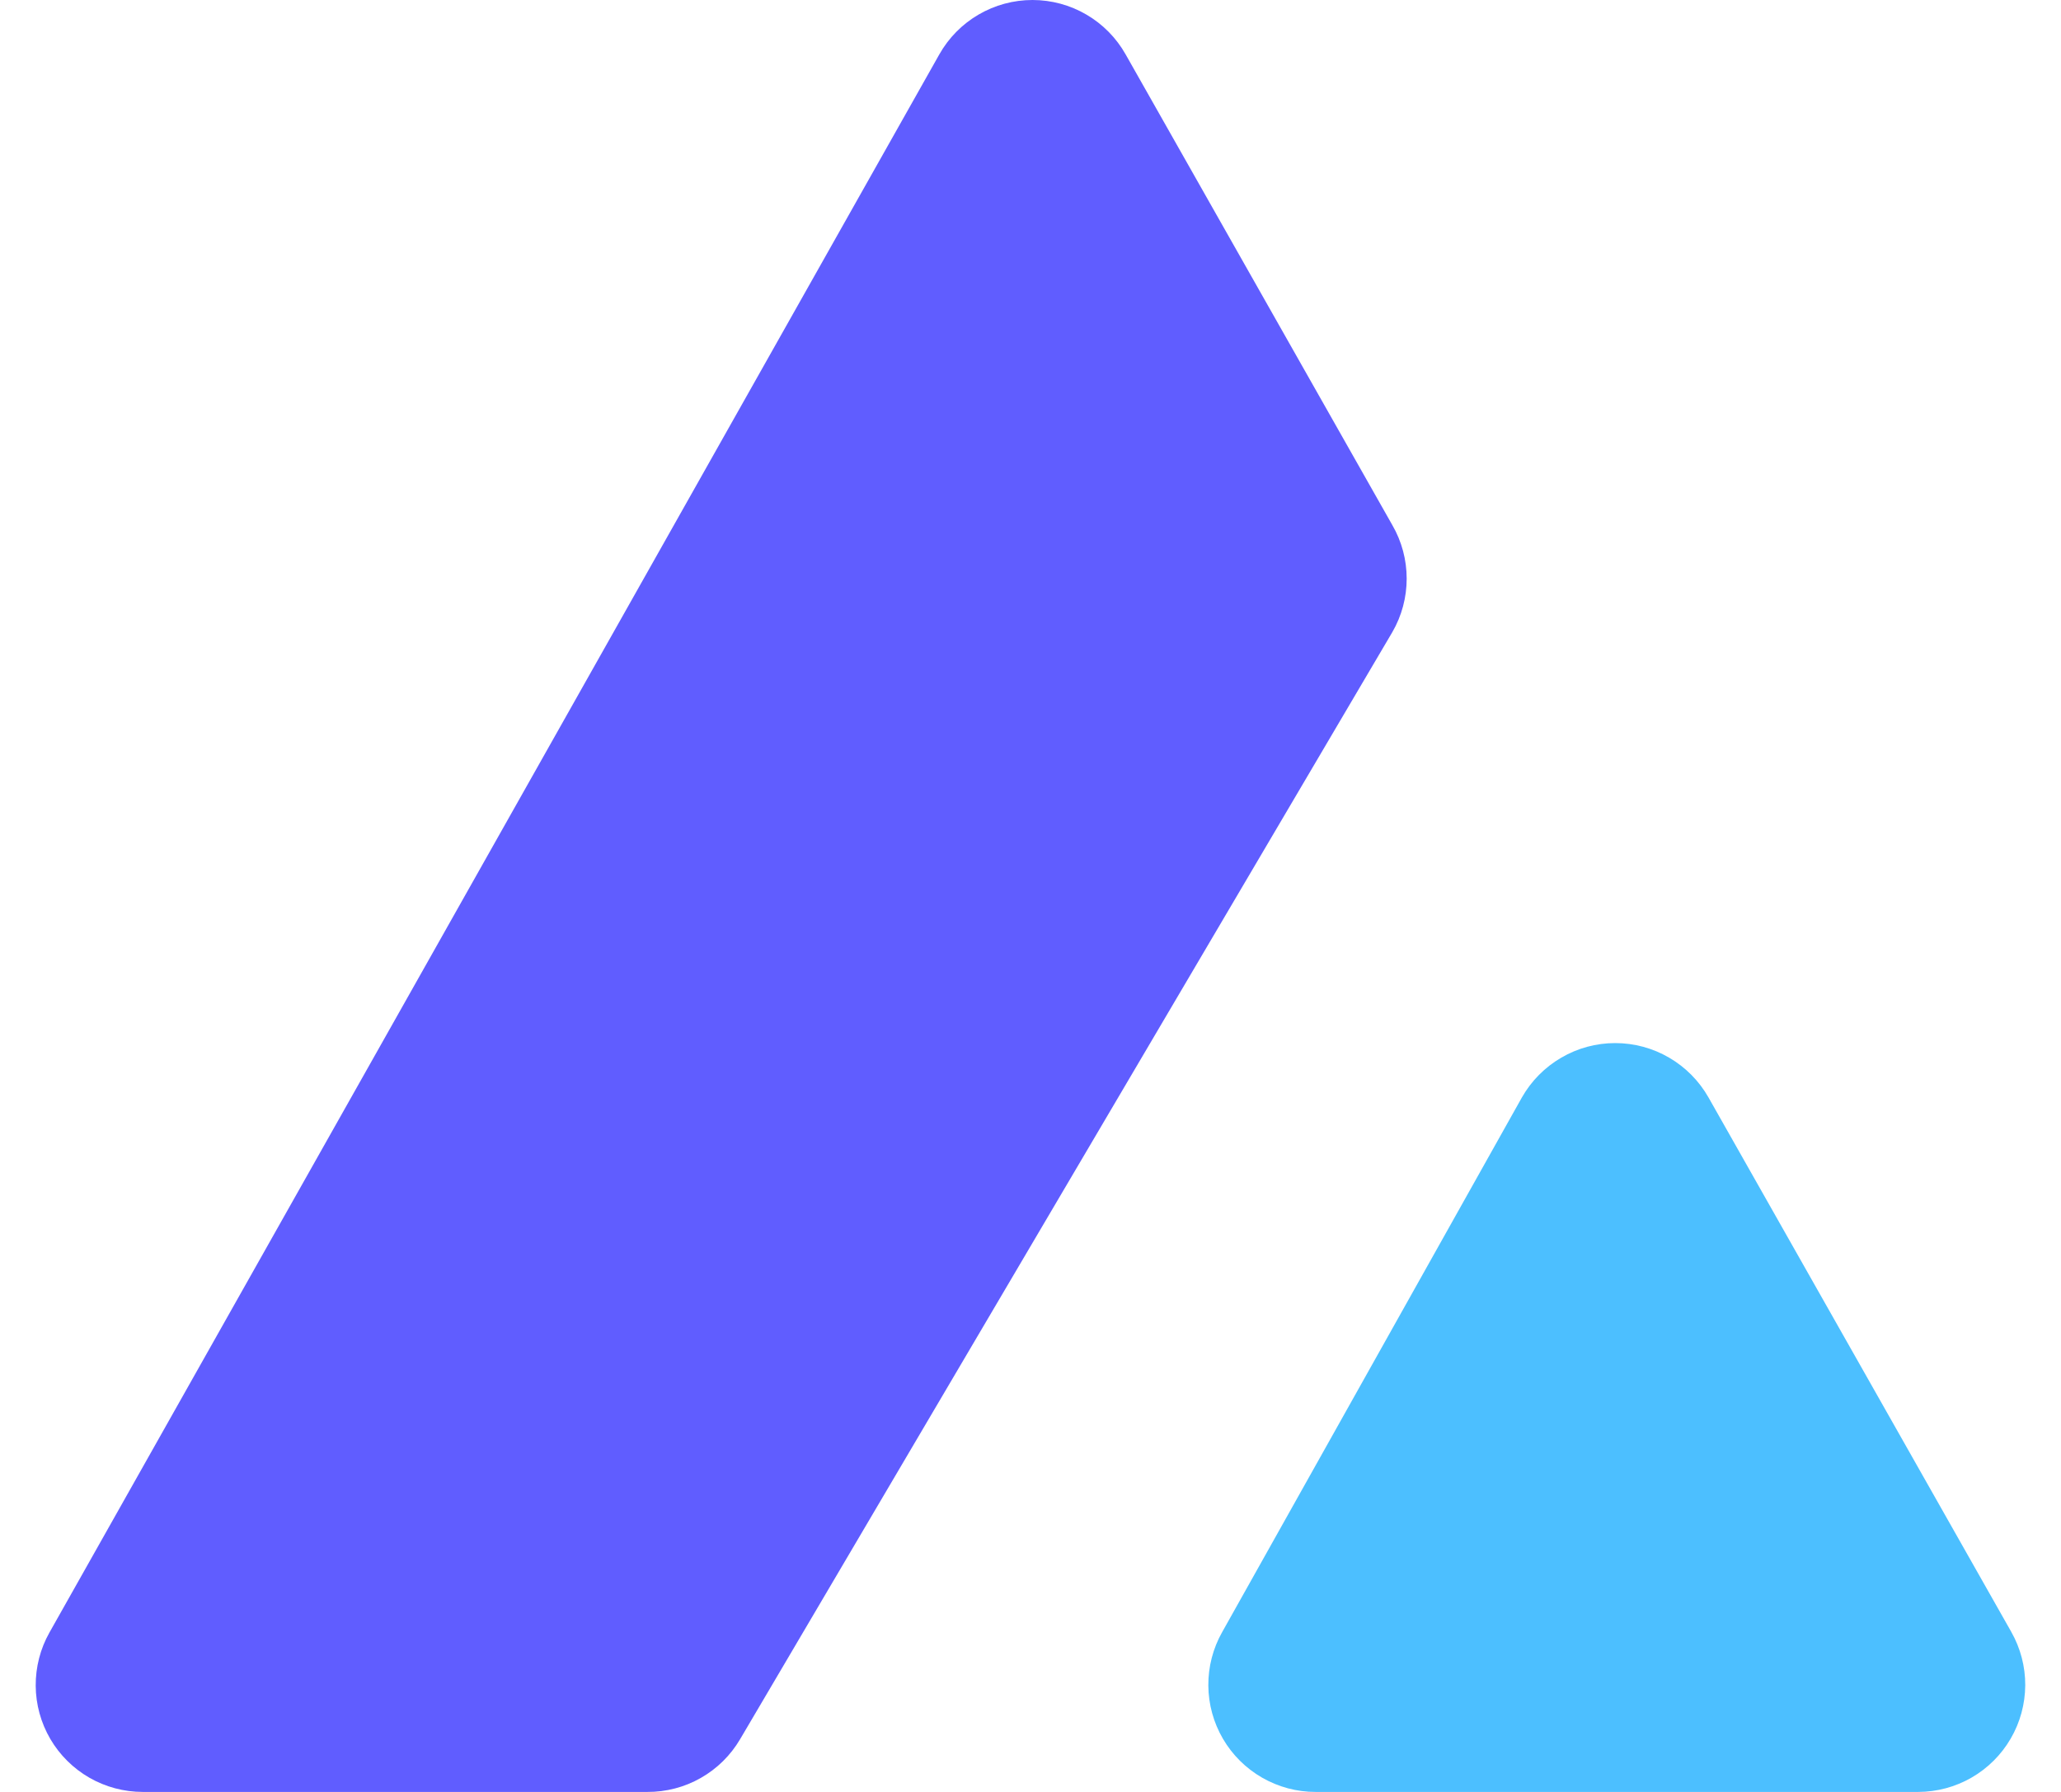
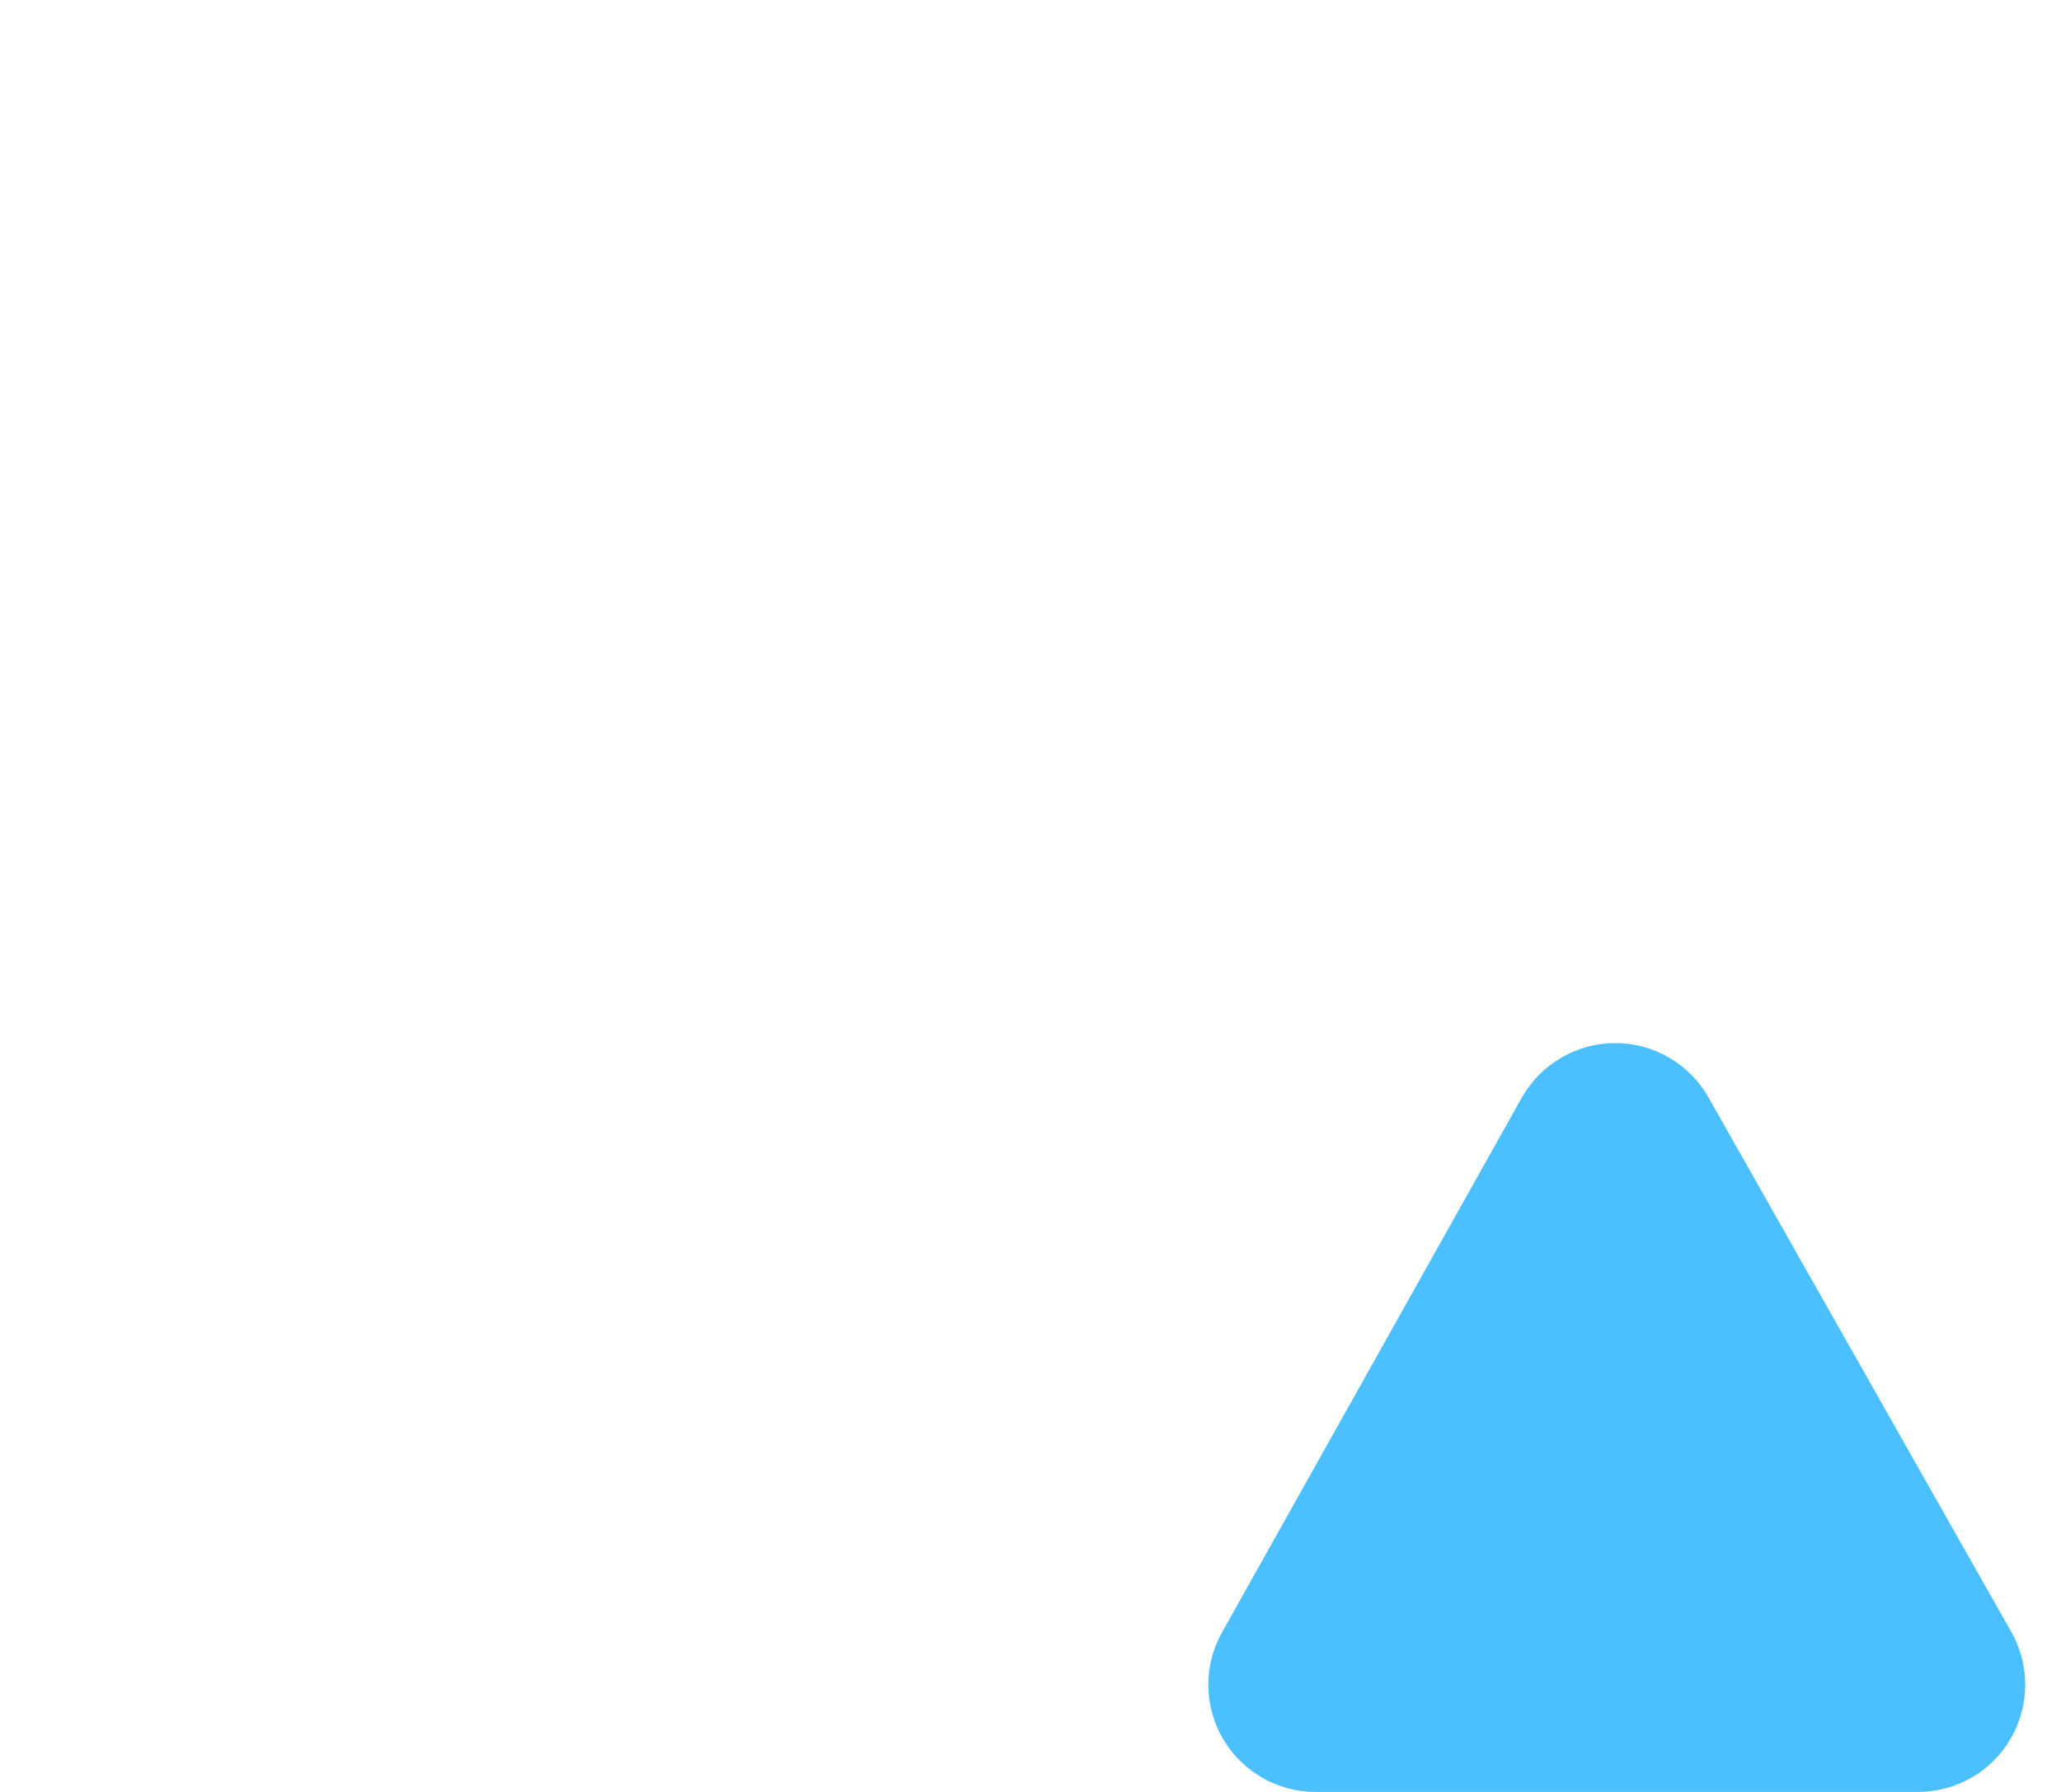
<svg xmlns="http://www.w3.org/2000/svg" width="46" height="40" viewBox="0 0 46 40" fill="none">
-   <path d="M14.45 40H3.186C2.769 40 2.359 39.891 1.997 39.684C1.635 39.476 1.334 39.178 1.123 38.818C0.913 38.458 0.8 38.049 0.797 37.632C0.794 37.215 0.899 36.804 1.104 36.441L20.965 1.214C21.173 0.845 21.475 0.539 21.84 0.326C22.206 0.112 22.621 0 23.044 0C23.467 0 23.883 0.112 24.248 0.326C24.613 0.539 24.915 0.845 25.123 1.214L31.075 11.72C31.286 12.084 31.396 12.496 31.396 12.916C31.396 13.336 31.286 13.749 31.075 14.112L16.518 38.824C16.306 39.184 16.004 39.482 15.641 39.688C15.278 39.895 14.867 40.002 14.45 40Z" fill="#605DFF" />
  <path d="M27.278 36.432L33.968 24.497C34.177 24.129 34.48 23.823 34.846 23.61C35.211 23.396 35.627 23.284 36.05 23.284C36.473 23.284 36.889 23.396 37.255 23.61C37.62 23.823 37.923 24.129 38.132 24.497L44.89 36.427C45.096 36.791 45.204 37.202 45.202 37.62C45.199 38.038 45.088 38.449 44.877 38.81C44.667 39.172 44.366 39.471 44.004 39.68C43.642 39.889 43.231 39.999 42.813 40H29.364C28.946 40.001 28.535 39.891 28.172 39.683C27.809 39.475 27.507 39.176 27.296 38.815C27.085 38.454 26.972 38.044 26.969 37.626C26.966 37.208 27.072 36.796 27.278 36.432Z" fill="#4CBFFF" />
</svg>